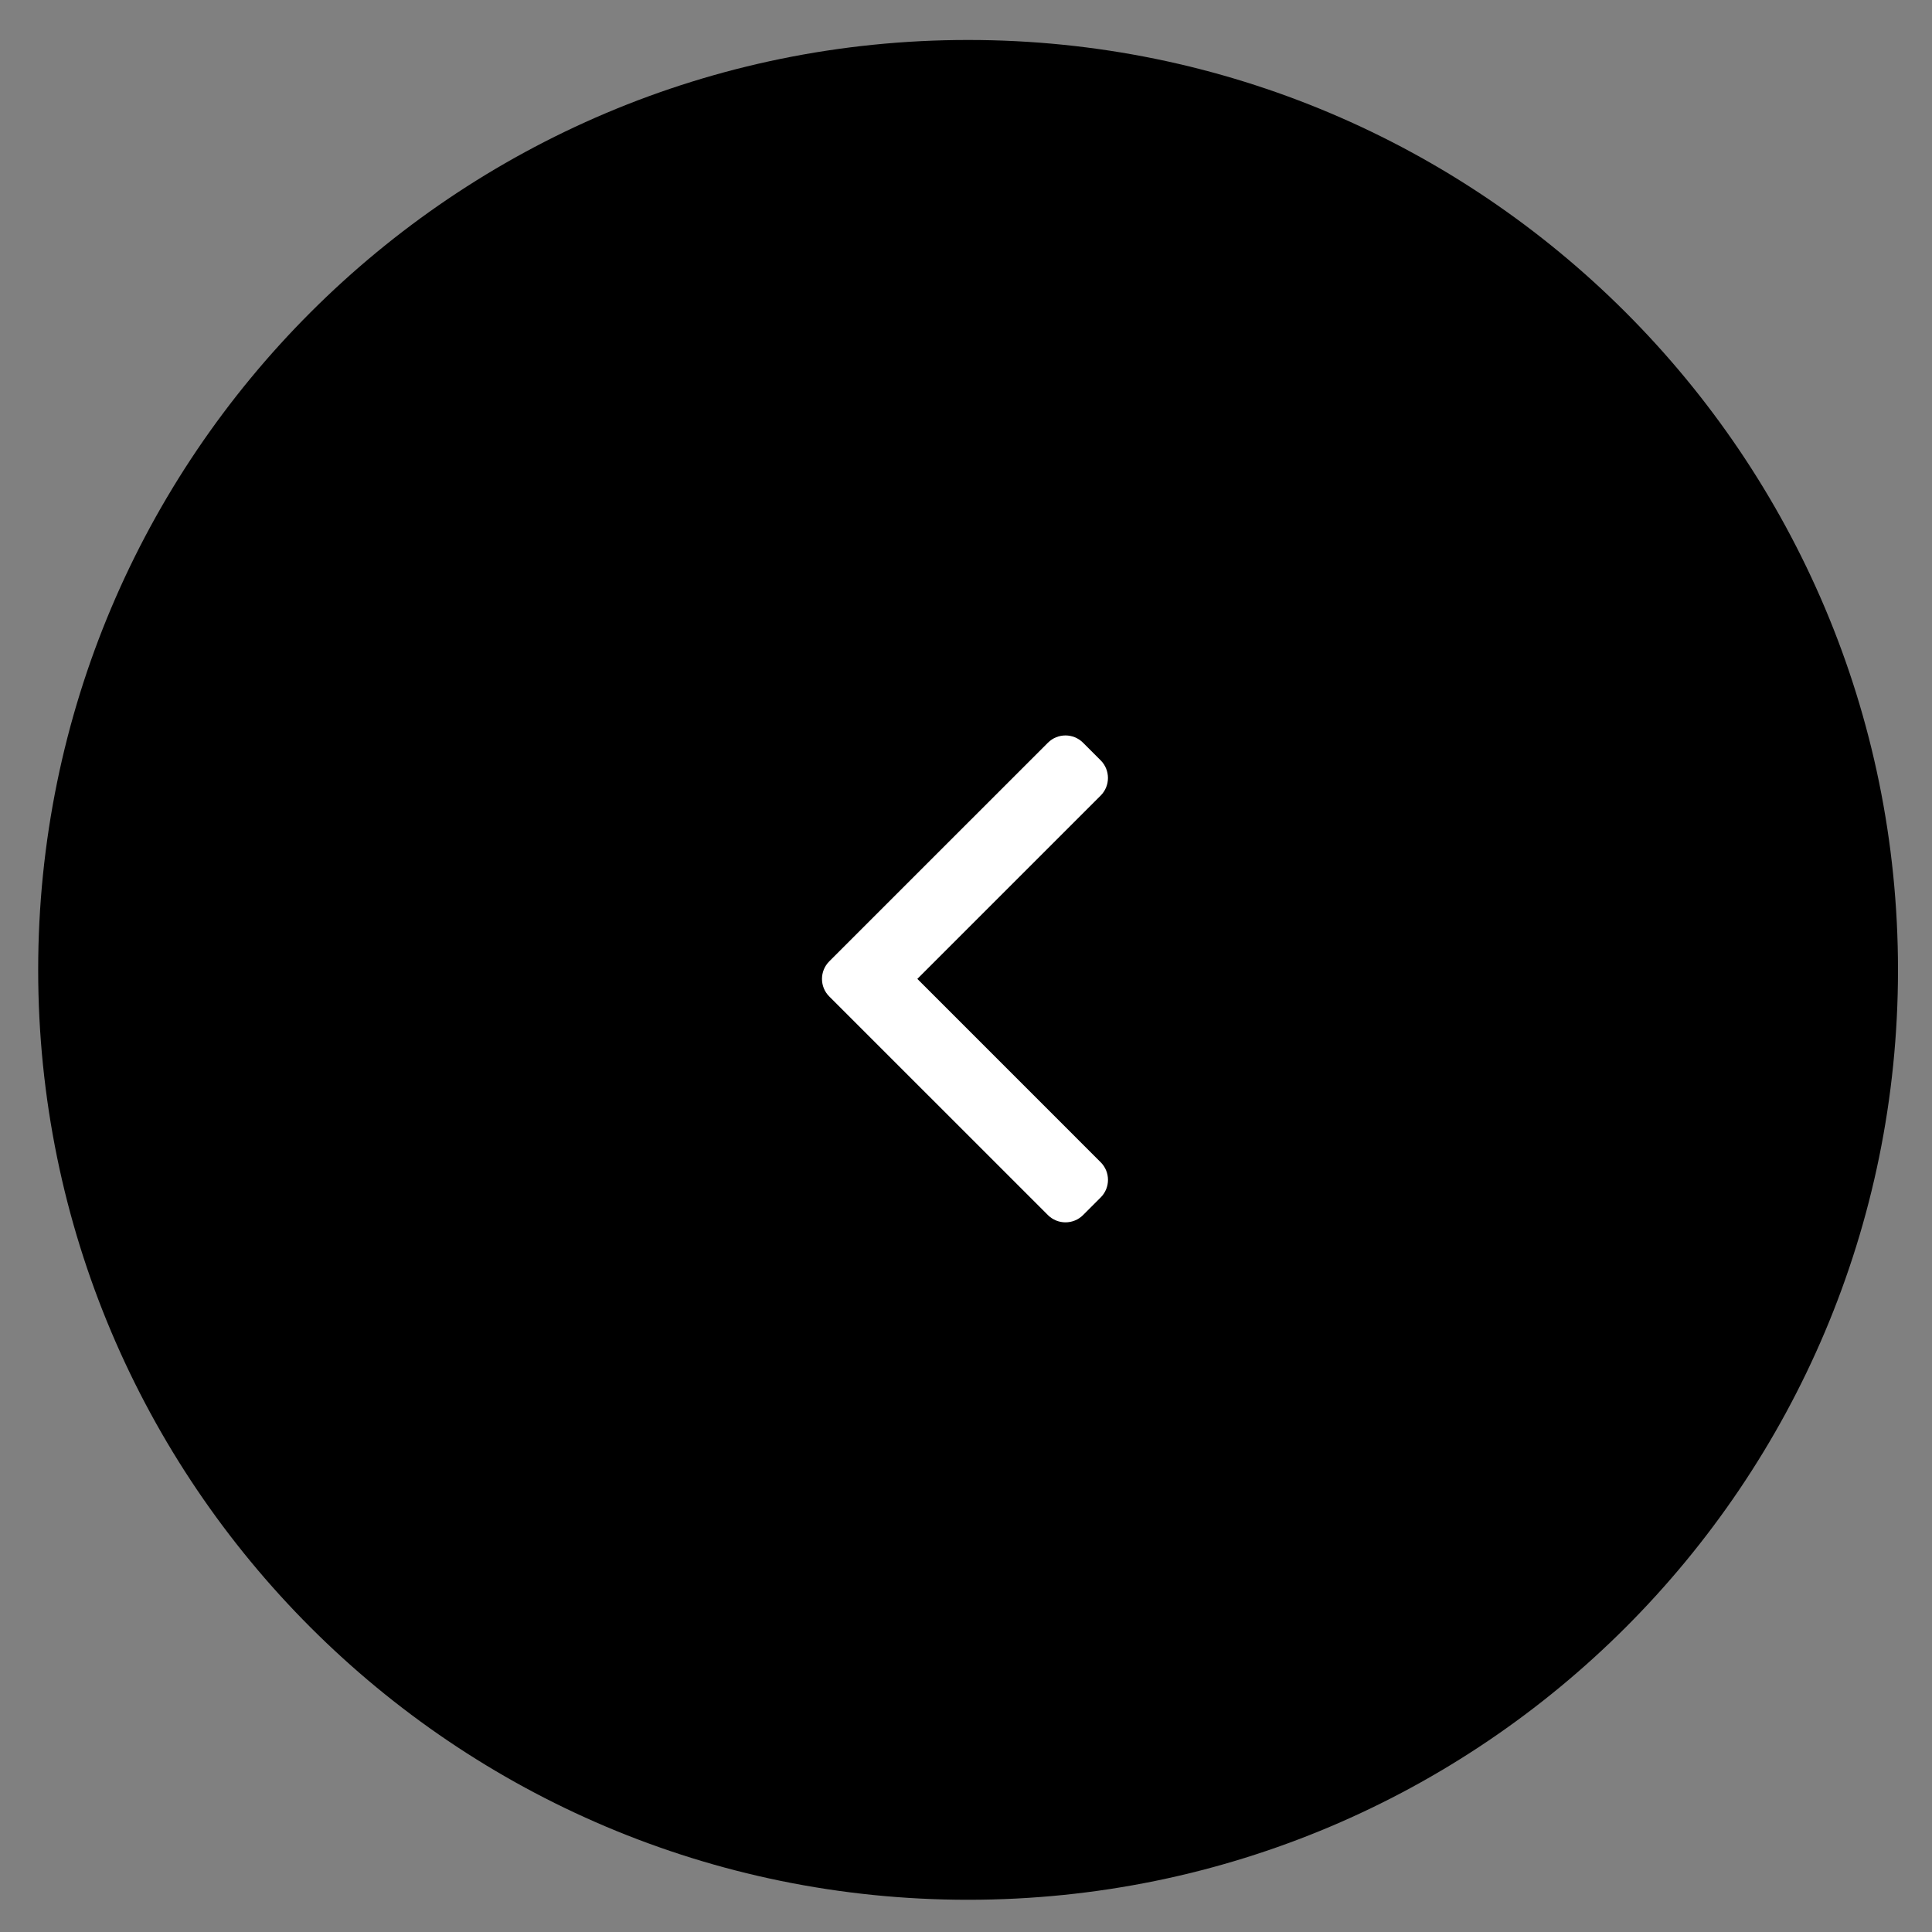
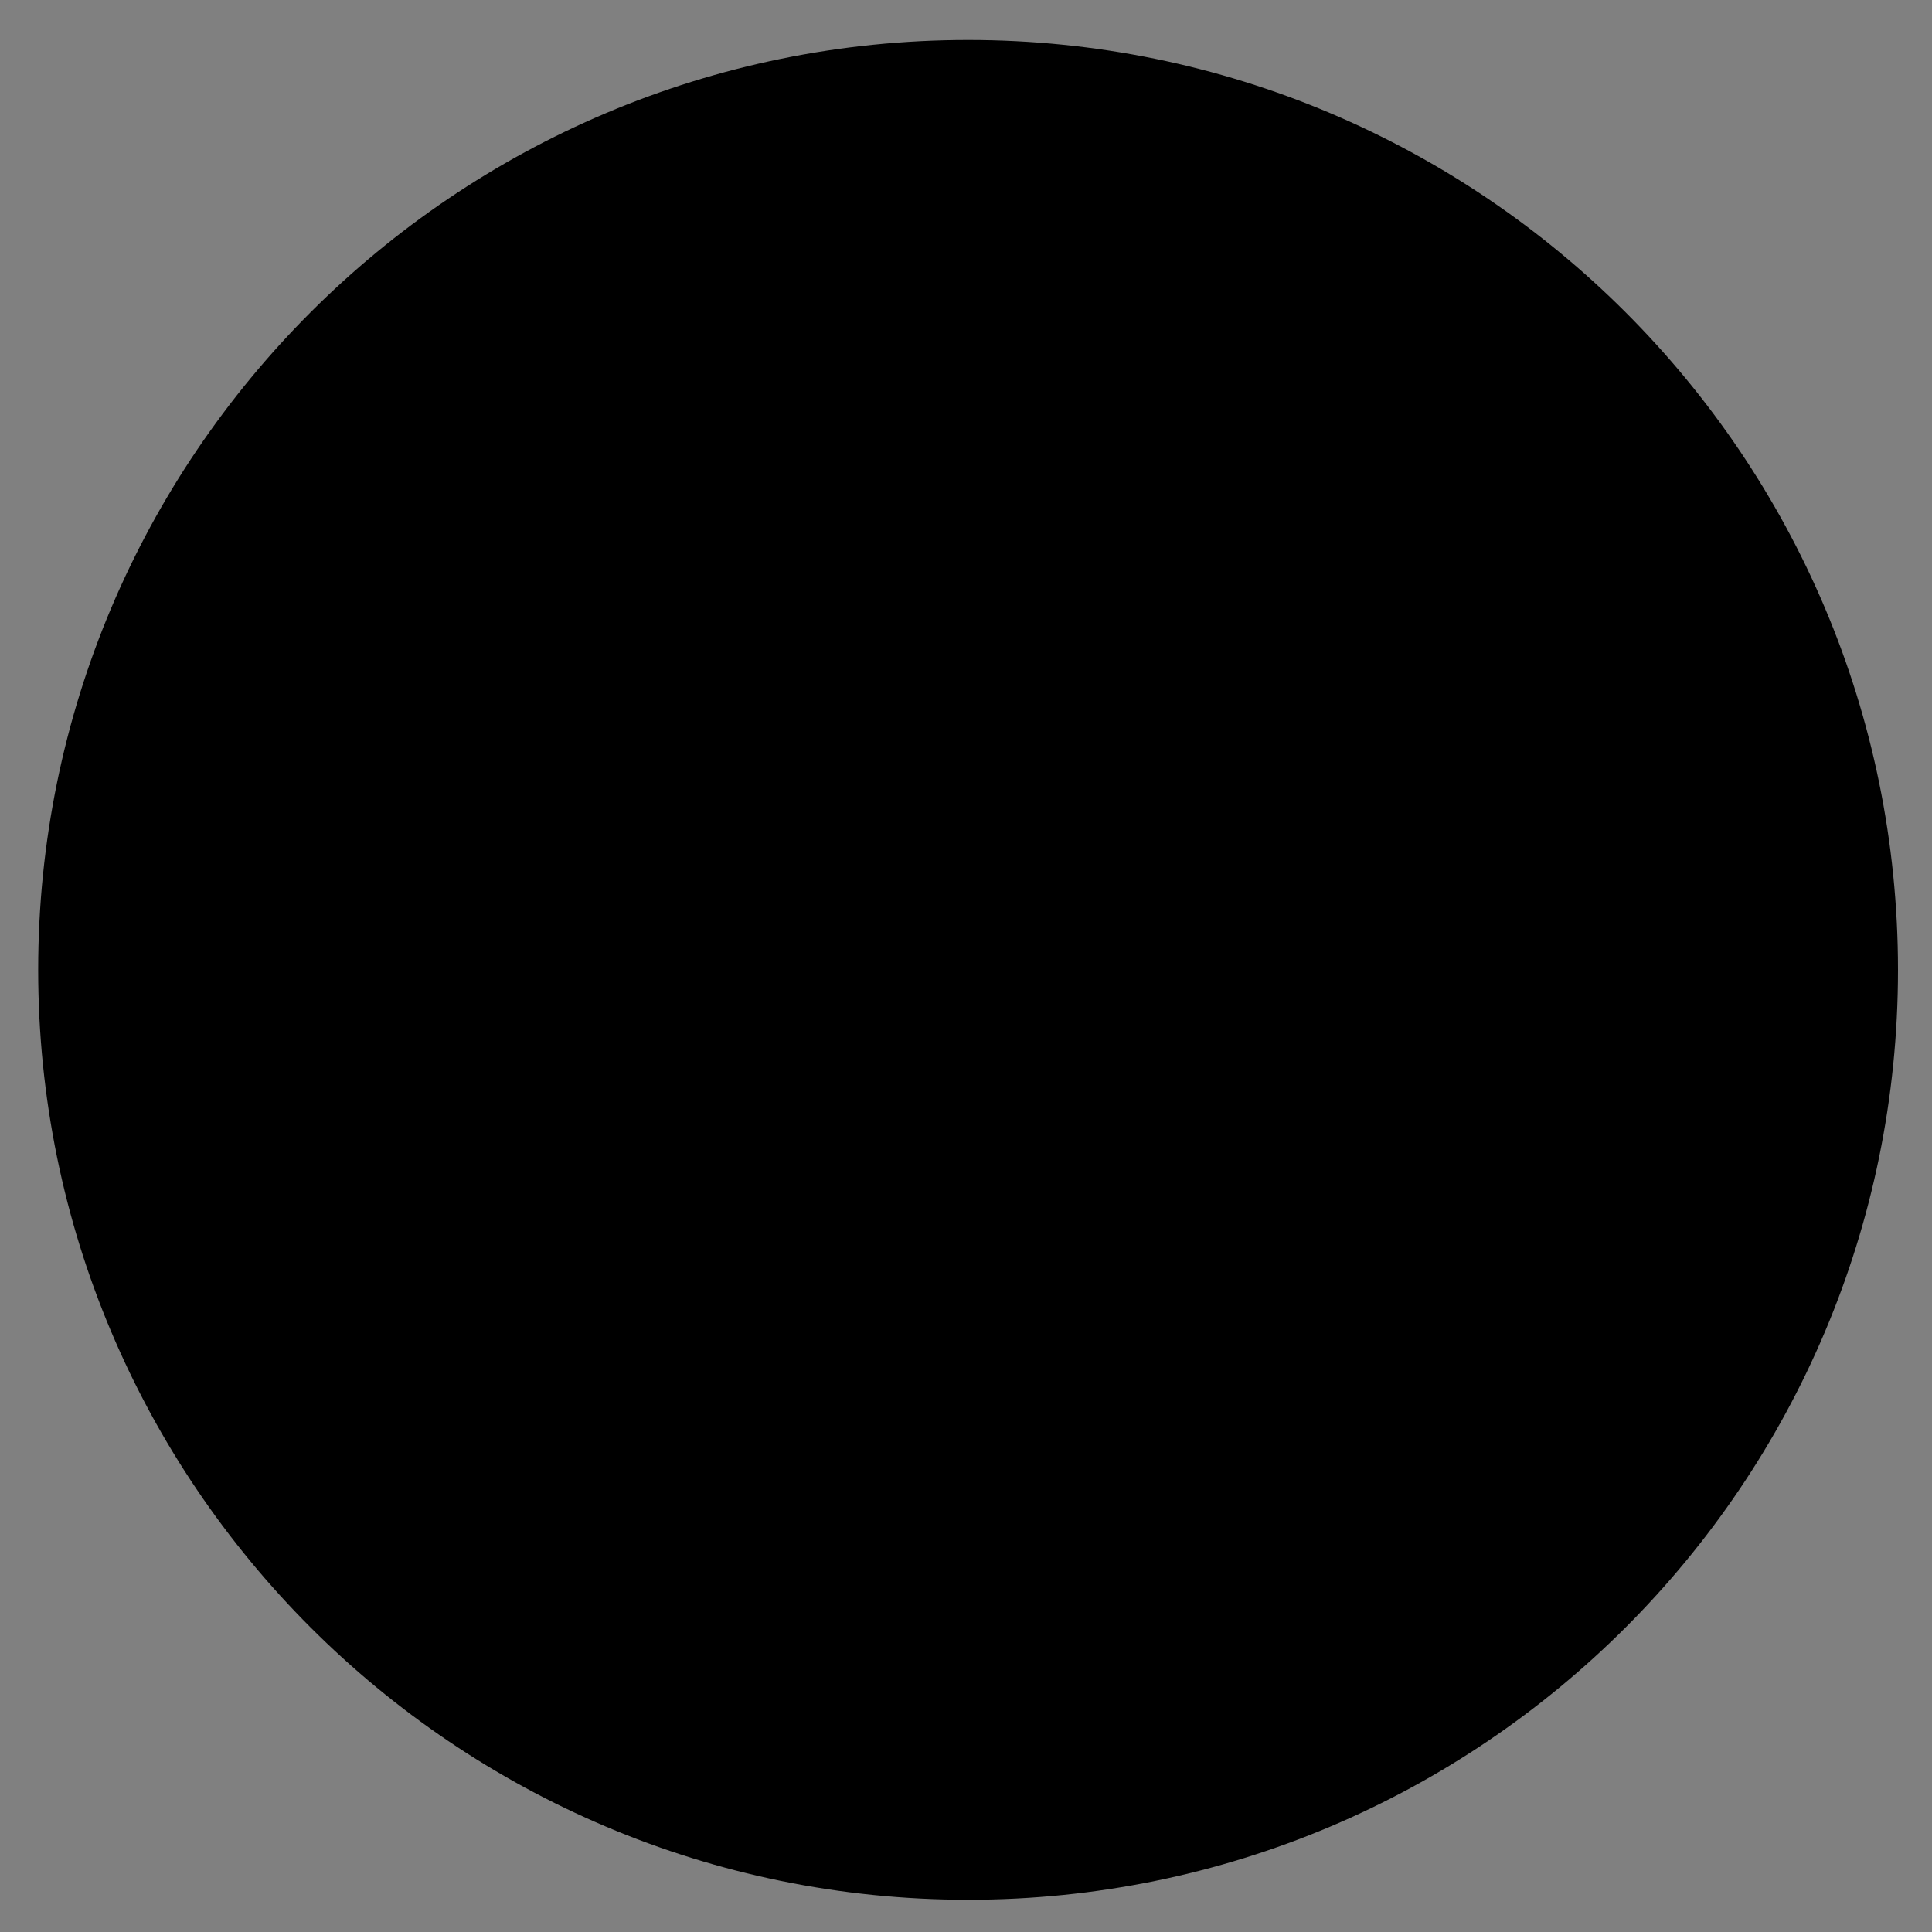
<svg xmlns="http://www.w3.org/2000/svg" version="1.1" id="Calque_1" x="0px" y="0px" width="100px" height="100px" viewBox="0 0 100 100" enable-background="new 0 0 100 100" xml:space="preserve">
  <rect x="0" y="0" width="100" height="100" fill="#808080" stroke="none" />
  <g id="Groupe_269-2" transform="translate(999.794 1164.373)">
    <path id="Tracé_286-2" d="M-949.685-1066.041c-26.583,0-48.133-21.55-48.133-48.131c0-26.583,21.55-48.132,48.133-48.132   c26.583,0,48.131,21.55,48.131,48.132C-901.554-1087.59-923.103-1066.041-949.685-1066.041L-949.685-1066.041z" />
    <g id="play-symbol-2" transform="translate(826.238 1820.959)">
      <g id="_x34_84._Forward-2" transform="translate(0 0)">
        <g id="Groupe_268" transform="translate(0)">
-           <path id="Tracé_287-2" fill="#FFFFFF" d="M-1783.108-2933.754l11.314,11.313c0.504,0.503,1.319,0.503,1.822,0l0.911-0.911      c0.504-0.503,0.504-1.318,0-1.822l-9.49-9.491l9.49-9.489c0.502-0.502,0.502-1.318,0-1.822l-0.911-0.911      c-0.503-0.504-1.316-0.504-1.82-0.002c0,0,0,0.002-0.002,0.002l-11.314,11.313c-0.503,0.502-0.505,1.316-0.002,1.819      C-1783.108-2933.755-1783.108-2933.755-1783.108-2933.754z" />
-         </g>
+           </g>
      </g>
    </g>
  </g>
</svg>